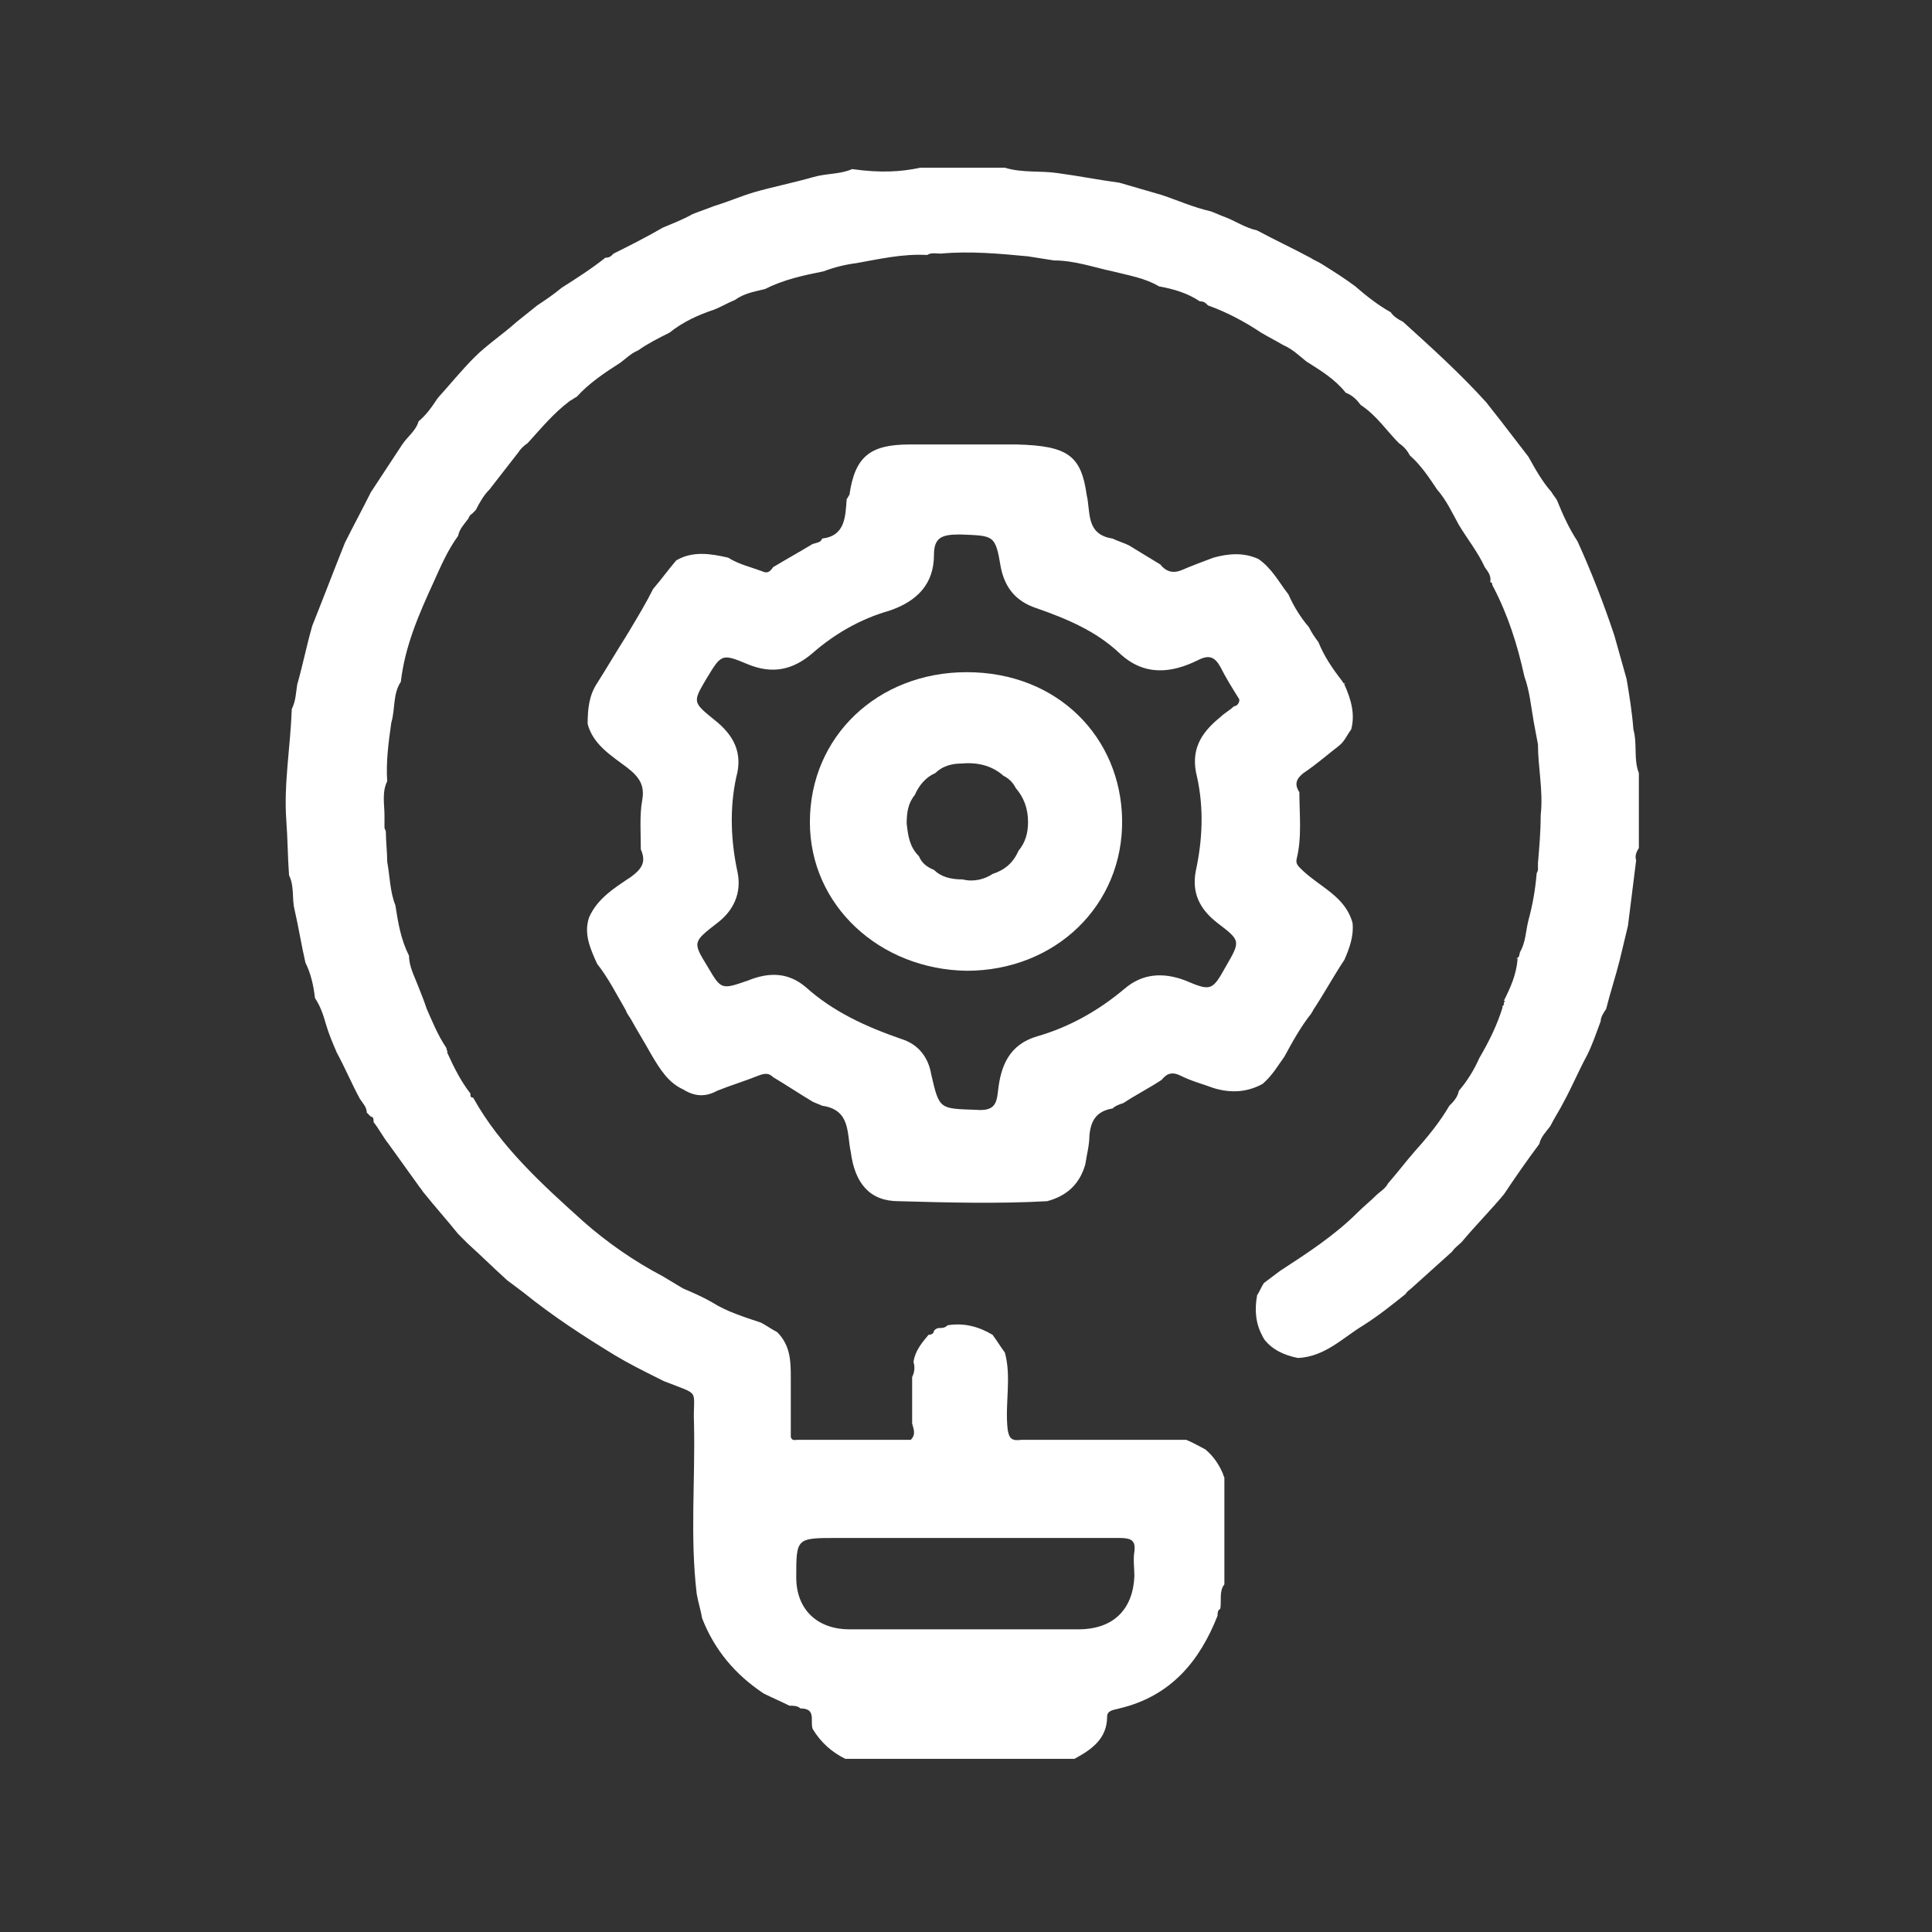
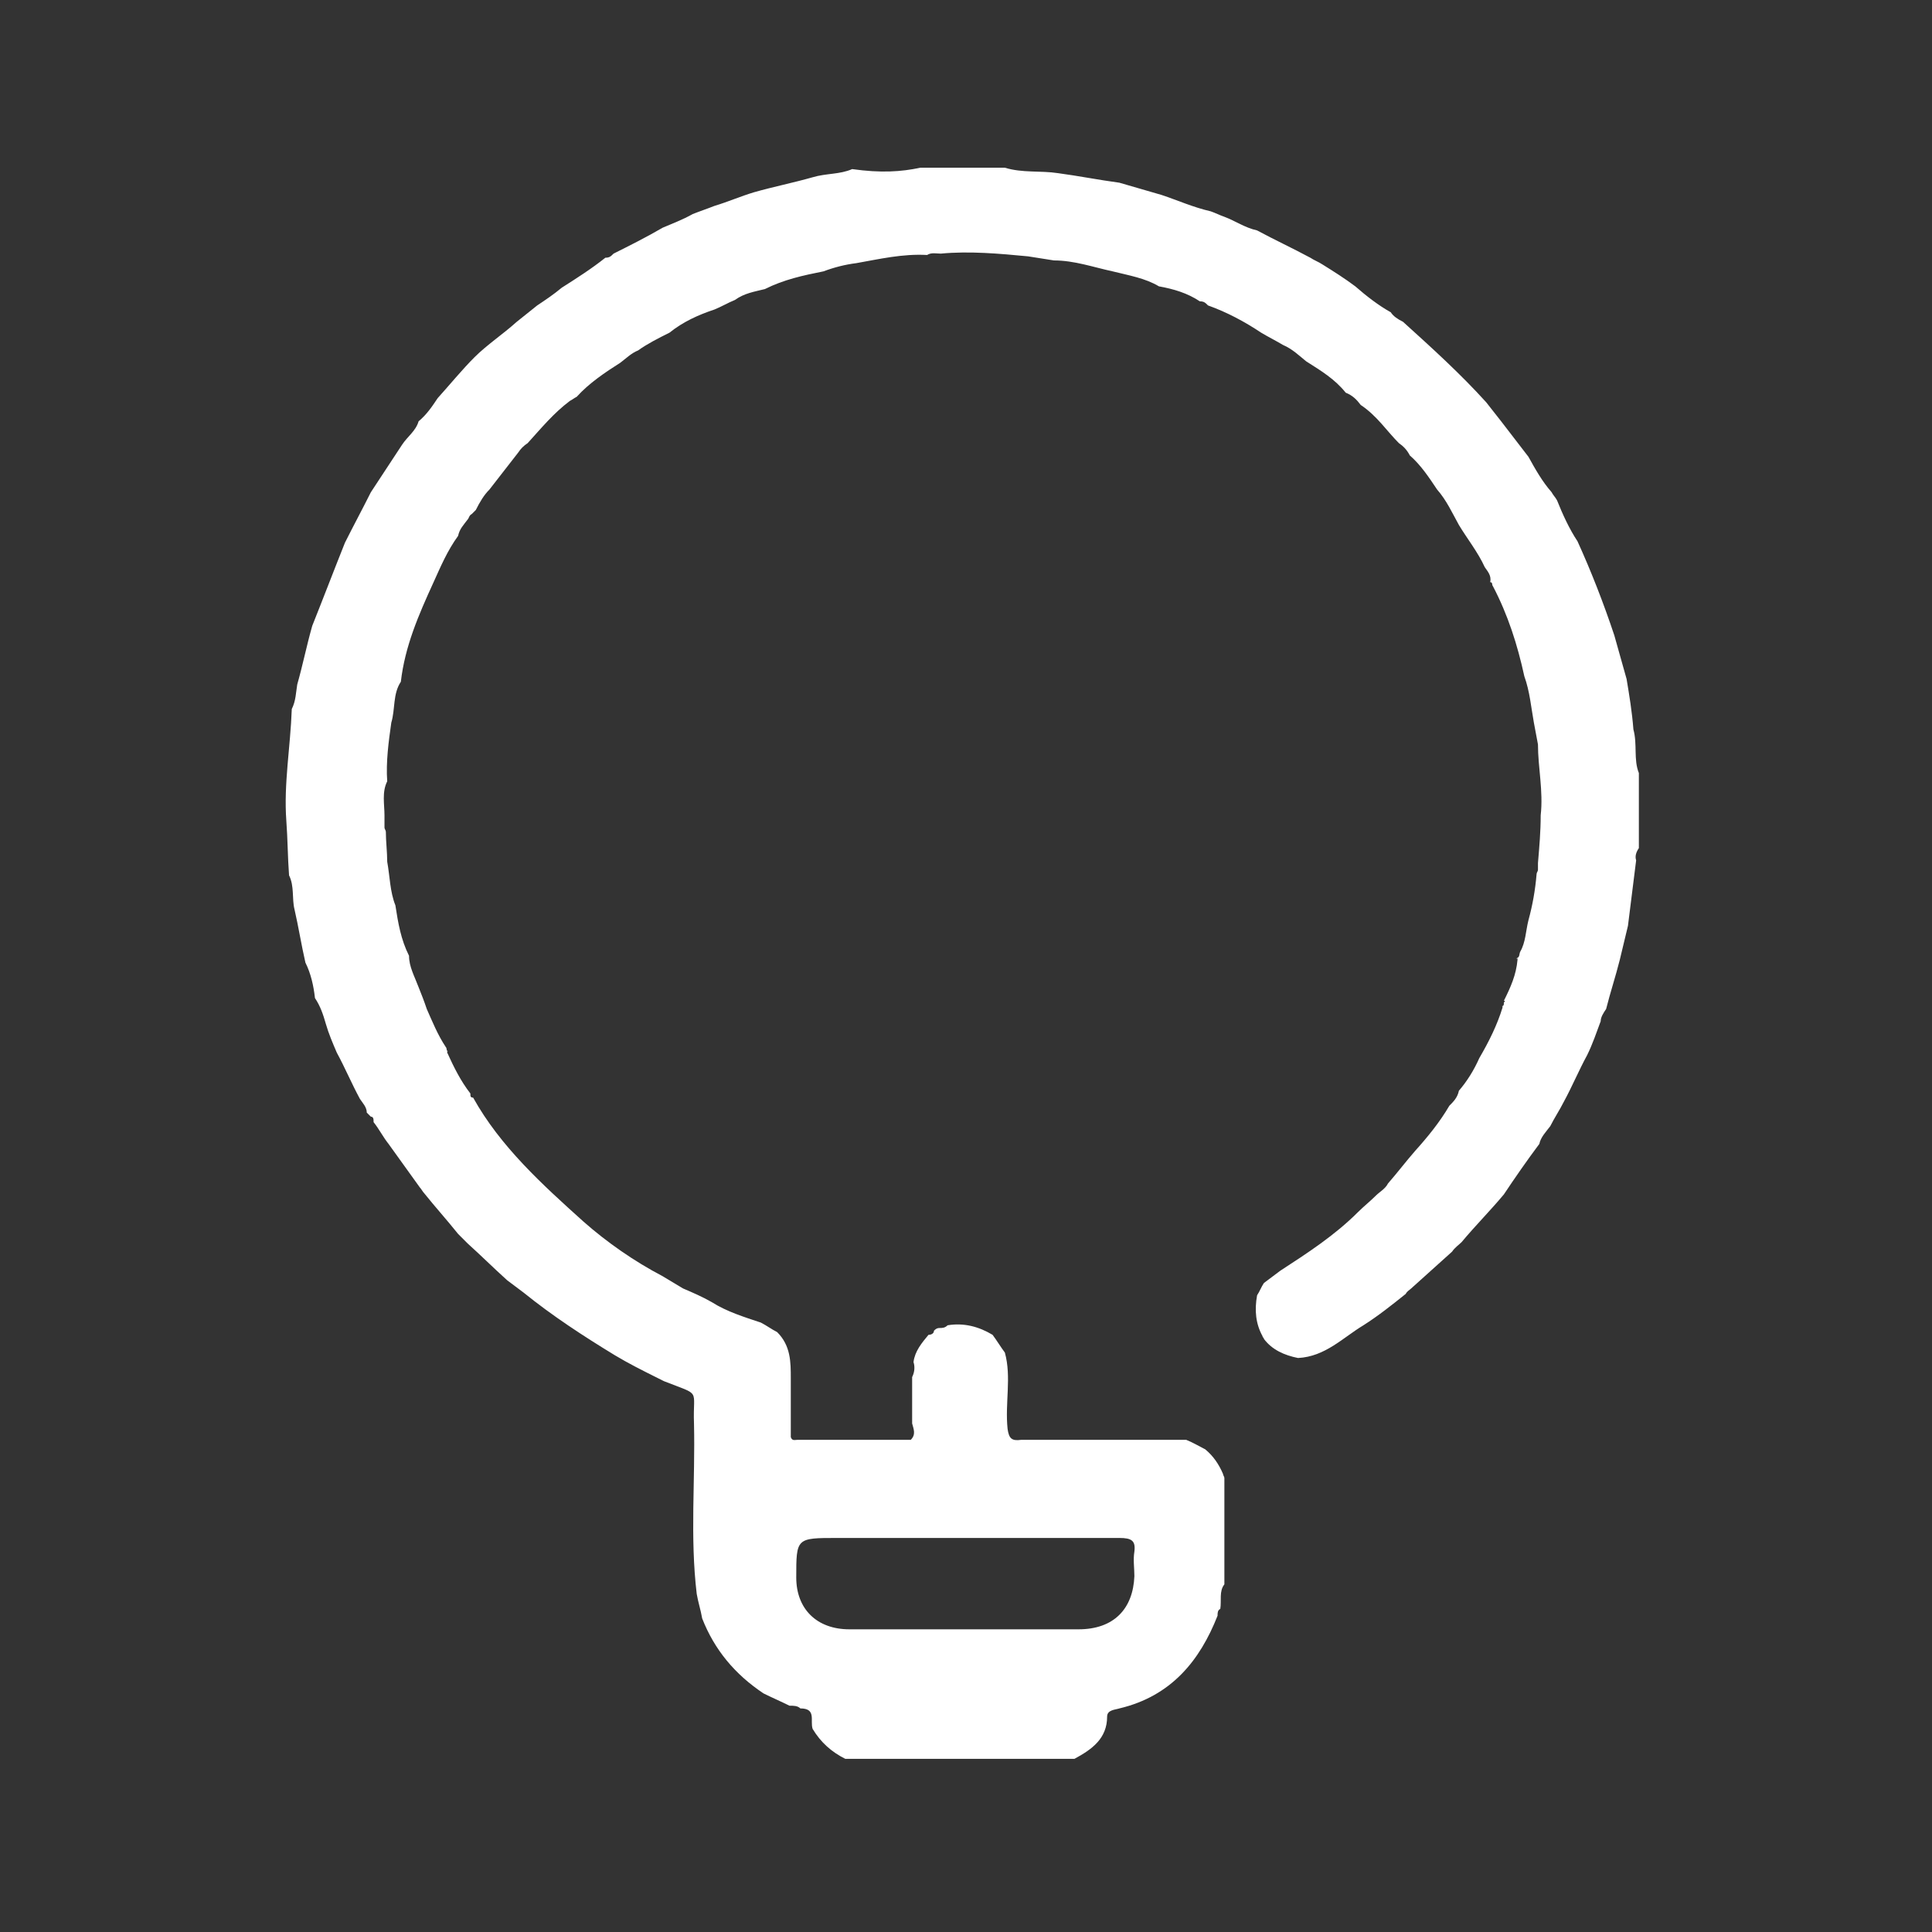
<svg xmlns="http://www.w3.org/2000/svg" version="1.1" id="Capa_1" x="0px" y="0px" viewBox="0 0 141.7 141.7" style="enable-background:new 0 0 141.7 141.7;" xml:space="preserve">
  <rect x="0" y="0" width="141.7" height="141.7" fill="#333333" stroke="none" />
  <style type="text/css">
	.st0{fill:#FFFFFF;}
</style>
  <g>
    <path class="st0" d="M67.5,12.3c2.1,0,4.2,0,6.2,0c1.3,0.4,2.6,0.2,3.9,0.4c1.5,0.2,3,0.5,4.5,0.7c1,0.3,2.1,0.6,3.1,0.9   c1.2,0.4,2.3,0.9,3.6,1.2c0.3,0.1,0.7,0.3,1,0.4c0.8,0.3,1.5,0.8,2.4,1c1.3,0.7,2.6,1.3,3.9,2c0.3,0.2,0.6,0.3,0.9,0.5   c0.8,0.5,1.6,1,2.4,1.6c0.8,0.7,1.7,1.4,2.6,1.9c0.2,0.3,0.5,0.5,0.9,0.7c2.1,1.9,4.2,3.8,6.1,5.9c0.4,0.5,0.7,0.9,1.1,1.4   c0.7,0.9,1.3,1.7,2,2.6c0.5,0.9,1,1.8,1.7,2.6c0.1,0.2,0.3,0.4,0.4,0.6c0.4,1,0.9,2.1,1.5,3c1,2.2,1.9,4.5,2.7,6.9   c0.3,1.1,0.6,2.1,0.9,3.2c0.2,1.2,0.4,2.4,0.5,3.7c0.3,1.1,0,2.2,0.4,3.2c0,1.8,0,3.7,0,5.5c-0.2,0.3-0.3,0.6-0.2,0.9   c-0.2,1.6-0.4,3.2-0.6,4.8c-0.2,0.8-0.4,1.7-0.6,2.5c-0.3,1.2-0.7,2.4-1,3.6c-0.2,0.3-0.4,0.6-0.4,0.9c-0.3,0.8-0.6,1.7-1,2.5   c-0.6,1.1-1.1,2.3-1.7,3.4c-0.3,0.6-0.7,1.2-1,1.8c-0.3,0.4-0.7,0.8-0.8,1.3c-0.9,1.2-1.8,2.5-2.6,3.7c-1,1.2-2.1,2.3-3.1,3.5   c-0.2,0.2-0.5,0.4-0.7,0.7c-1,0.9-2,1.8-3,2.7c-0.1,0.1-0.3,0.2-0.4,0.4c-1,0.8-2,1.6-3.1,2.3c-1.5,0.9-2.8,2.3-4.8,2.4   c-1-0.2-1.9-0.6-2.5-1.4c0-0.1-0.1-0.1-0.1-0.2c-0.5-0.9-0.6-1.9-0.4-3c0.2-0.3,0.3-0.6,0.5-0.9c0.4-0.3,0.8-0.6,1.2-0.9   c2-1.3,4-2.6,5.7-4.3c0.4-0.4,0.9-0.8,1.3-1.2c0.3-0.3,0.7-0.5,0.9-0.9c0.7-0.8,1.3-1.6,2-2.4c0.9-1,1.8-2.1,2.5-3.3   c0.3-0.3,0.6-0.6,0.7-1.1c0.6-0.7,1.1-1.5,1.5-2.4c0.7-1.2,1.3-2.4,1.7-3.7l0-0.1l-0.1,0c0.2,0,0.2-0.1,0.2-0.3   c0.1,0,0.1-0.1,0-0.1c0.5-1,0.9-1.9,1-3l0-0.1l-0.1,0c0.3-0.1,0.2-0.3,0.3-0.5c0.4-0.7,0.4-1.5,0.6-2.3c0.3-1.1,0.5-2.2,0.6-3.4   c0-0.1,0.1-0.2,0.1-0.3c0-0.2,0-0.3,0-0.5c0.1-1.2,0.2-2.3,0.2-3.5c0.2-1.8-0.2-3.5-0.2-5.2c-0.1-0.5-0.2-1.1-0.3-1.6   c-0.2-1.1-0.3-2.3-0.7-3.4c-0.5-2.3-1.2-4.5-2.3-6.6c-0.1-0.1,0-0.3-0.2-0.3l0,0c0.1-0.5-0.2-0.8-0.4-1.1c-0.5-1.1-1.3-2.1-1.9-3.1   c-0.5-0.9-0.9-1.8-1.6-2.6c-0.6-0.9-1.2-1.8-2-2.5c-0.2-0.4-0.5-0.7-0.8-0.9c-0.9-0.9-1.6-2-2.8-2.8c-0.3-0.4-0.6-0.7-1.1-0.9   c-0.8-1-1.8-1.6-2.9-2.3c-0.5-0.4-1-0.9-1.7-1.2c-0.5-0.3-1.1-0.6-1.6-0.9c-1.2-0.8-2.5-1.5-3.9-2c-0.2-0.2-0.3-0.3-0.6-0.3   c-0.9-0.6-1.9-0.9-3-1.1c-1-0.6-2.2-0.8-3.4-1.1c-1.4-0.3-2.8-0.8-4.3-0.8c-0.6-0.1-1.3-0.2-1.9-0.3c-2.1-0.2-4.3-0.4-6.4-0.2   c-0.3,0-0.7-0.1-1,0.1c-1.8-0.1-3.5,0.3-5.2,0.6c-0.8,0.1-1.6,0.3-2.4,0.6c-1.5,0.3-2.9,0.6-4.3,1.3c-0.8,0.2-1.5,0.3-2.2,0.8   c-0.5,0.2-1,0.5-1.5,0.7c-1.2,0.4-2.3,0.9-3.3,1.7c-0.8,0.4-1.6,0.8-2.3,1.3c-0.5,0.2-0.9,0.6-1.3,0.9c-1.1,0.7-2.3,1.5-3.2,2.5   c-0.2,0.1-0.3,0.2-0.5,0.3c-1.2,0.9-2.1,2-3.1,3.1c-0.3,0.2-0.5,0.4-0.7,0.7c-0.7,0.9-1.4,1.8-2.1,2.7c-0.4,0.4-0.7,0.9-1,1.5   c-0.1,0.1-0.2,0.2-0.3,0.3c-0.2,0.1-0.2,0.3-0.3,0.4c-0.3,0.4-0.6,0.7-0.7,1.2c-0.8,1.1-1.3,2.3-1.8,3.4c-1.1,2.4-2.1,4.7-2.4,7.3   c-0.6,0.9-0.4,2-0.7,3c-0.2,1.4-0.4,2.9-0.3,4.3c-0.4,0.8-0.2,1.7-0.2,2.5c0,0.3,0,0.6,0,0.9c0,0.1,0.1,0.2,0.1,0.3   c0,0.7,0.1,1.5,0.1,2.2c0.2,1.1,0.2,2.2,0.6,3.2c0.2,1.3,0.4,2.5,1,3.7c0,0.8,0.4,1.5,0.7,2.3c0.2,0.5,0.4,1,0.6,1.6   c0.4,0.9,0.8,1.9,1.4,2.8c0.1,0.1,0,0.3,0.2,0.3l-0.1,0l0,0.1c0.5,1.1,1,2.1,1.7,3c0,0.2,0,0.3,0.2,0.3c2,3.6,5.1,6.4,8.1,9.1   c1.7,1.5,3.7,2.9,5.8,4c0.5,0.3,1,0.6,1.5,0.9c0.7,0.3,1.4,0.6,2.1,1c1.1,0.7,2.4,1.1,3.6,1.5c0.4,0.2,0.8,0.5,1.2,0.7   c1,1,1,2.2,1,3.4c0,1.1,0,2.3,0,3.4c0,0.3,0,0.6,0,0.9c0.1,0.3,0.3,0.2,0.5,0.2c2.8,0,5.6,0,8.3,0c0.4-0.4,0.2-0.8,0.1-1.2   c0-1.1,0-2.3,0-3.4c0.2-0.4,0.2-0.8,0.1-1.1c0.1-0.8,0.6-1.4,1.1-2c0.2,0,0.4-0.1,0.4-0.3c0.1-0.1,0.2-0.2,0.4-0.2   c0.2,0,0.4,0,0.6-0.2c1.2-0.2,2.3,0.1,3.3,0.7c0.3,0.4,0.6,0.9,0.9,1.3c0.5,1.8,0,3.7,0.2,5.6c0.1,0.7,0.3,0.9,1,0.8   c4,0,8,0,12.1,0c0.5,0.2,1,0.5,1.4,0.7c0.6,0.5,1,1.1,1.3,1.8c0,0.1,0.1,0.2,0.1,0.3c0,2.6,0,5.2,0,7.8c-0.4,0.5-0.2,1.2-0.3,1.8   c-0.2,0.1-0.2,0.3-0.2,0.5c-1.3,3.3-3.4,5.9-7.2,6.8c-0.3,0.1-0.9,0.1-0.9,0.6c0,1.6-1.1,2.4-2.4,3.1c-5.6,0-11.2,0-16.8,0   c-1-0.5-1.8-1.2-2.4-2.2c-0.2-0.6,0.3-1.5-0.9-1.5c-0.2-0.2-0.5-0.2-0.8-0.2l0,0c-0.6-0.3-1.3-0.6-1.9-0.9   c-2.1-1.4-3.6-3.2-4.5-5.5c-0.1-0.6-0.3-1.2-0.4-1.8c-0.5-4.2-0.1-8.3-0.2-12.5c-0.1-2.6,0.6-2-2.2-3.1c-0.2-0.1-0.4-0.2-0.6-0.3   c-1-0.5-2-1-3-1.6c-2.3-1.4-4.6-2.9-6.7-4.6c-0.4-0.3-0.8-0.6-1.2-0.9c-1-0.9-1.9-1.8-2.9-2.7c-0.2-0.2-0.5-0.5-0.7-0.7   c-0.8-1-1.7-2-2.5-3c-0.1-0.1-0.2-0.3-0.3-0.4c-0.8-1.1-1.5-2.1-2.3-3.2c-0.4-0.5-0.7-1.1-1.1-1.6c0-0.2,0-0.4-0.2-0.4   c-0.1-0.1-0.2-0.2-0.3-0.3c0-0.4-0.3-0.7-0.5-1c-0.6-1.1-1.1-2.3-1.7-3.4c-0.3-0.7-0.6-1.4-0.8-2.1c-0.2-0.7-0.4-1.3-0.8-1.9   c-0.1-0.9-0.3-1.8-0.7-2.6c-0.3-1.3-0.5-2.6-0.8-3.9c-0.2-0.8,0-1.7-0.4-2.5c-0.1-1.3-0.1-2.7-0.2-4c-0.2-2.7,0.3-5.4,0.4-8.2   c0.3-0.6,0.3-1.2,0.4-1.8c0.4-1.4,0.7-2.9,1.1-4.3c0.8-2,1.6-4.1,2.4-6.1c0.6-1.2,1.3-2.5,1.9-3.7c0.8-1.2,1.5-2.3,2.3-3.5   c0.4-0.6,1-1,1.2-1.7c0.6-0.5,1-1.1,1.4-1.7c0.9-1,1.8-2.1,2.7-3c0.9-0.9,2.1-1.7,3.1-2.6c0.5-0.4,1-0.8,1.5-1.2   c0.6-0.4,1.2-0.8,1.8-1.3c1.1-0.7,2.2-1.4,3.2-2.2c0.3,0,0.4-0.1,0.6-0.3c1.2-0.6,2.4-1.2,3.6-1.9c0.7-0.3,1.5-0.6,2.2-1   c0.5-0.2,1.1-0.4,1.6-0.6c1-0.3,1.9-0.7,2.9-1c1.4-0.4,2.9-0.7,4.3-1.1c1-0.3,2-0.2,2.9-0.6C64.6,12.7,66.1,12.6,67.5,12.3z    M71,112.8c-3.2,0-6.4,0-9.6,0c-3,0-3,0-3,2.9c0,2.3,1.5,3.8,3.9,3.8c1.5,0,2.9,0,4.4,0c4.1,0,8.3,0,12.4,0c2.6,0,4-1.5,4.1-3.9   c0-0.6-0.1-1.2,0-1.8c0.1-0.8-0.2-1-1.1-1C78.5,112.8,74.7,112.8,71,112.8z" />
-     <path class="st0" d="M62.1,36.6c0.1-0.1,0.1-0.2,0.2-0.3c0.4-2.8,1.5-3.7,4.4-3.7c0.2,0,0.5,0,0.7,0c1.2,0,2.4,0,3.6,0   c1.2,0,2.4,0,3.6,0c3.7,0.1,4.7,0.8,5.1,3.7c0.3,1.2-0.1,2.9,1.9,3.2c0.4,0.2,0.8,0.3,1.2,0.5c0.8,0.5,1.5,0.9,2.3,1.4   c0.4,0.5,0.9,0.7,1.6,0.4c0.7-0.3,1.5-0.6,2.3-0.9c1.1-0.3,2.2-0.4,3.3,0.1c1,0.7,1.5,1.7,2.2,2.6c0.4,0.9,0.9,1.7,1.5,2.4   c0.2,0.4,0.4,0.7,0.7,1.1c0.4,1,1,1.9,1.7,2.8c0.1,0.1,0.1,0.3,0.3,0.2l-0.1,0c0,0,0,0.1,0,0.1c0.5,1.1,0.8,2.2,0.5,3.3   c-0.3,0.4-0.5,0.9-0.9,1.2c-0.9,0.7-1.7,1.4-2.6,2c-0.5,0.4-0.7,0.8-0.3,1.4c0,1.6,0.2,3.3-0.2,4.9c-0.1,0.4,0.2,0.6,0.5,0.9   c1.3,1.2,3.1,1.9,3.6,3.8c0.1,0.9-0.2,1.8-0.6,2.7c-0.8,1.2-1.5,2.5-2.3,3.7c0,0.1-0.1,0.1-0.1,0.2c-0.8,1-1.4,2.1-2,3.2   c-0.5,0.7-0.9,1.4-1.6,2c-1.1,0.6-2.3,0.7-3.6,0.3c-0.8-0.3-1.6-0.5-2.4-0.9c-0.6-0.3-1-0.2-1.4,0.3c-0.9,0.6-1.9,1.1-2.8,1.7   c-0.3,0.1-0.6,0.2-0.8,0.4c-1.2,0.2-1.6,0.9-1.7,2c0,0.7-0.2,1.4-0.3,2.1c-0.4,1.4-1.3,2.3-2.8,2.7c-3.6,0.2-7.3,0.1-10.9,0   c-2.1,0-3.2-1.3-3.5-3.6c-0.3-1.4,0-3.1-2.1-3.4c-0.2-0.1-0.5-0.2-0.7-0.3c-1-0.6-1.9-1.2-2.9-1.8c-0.3-0.3-0.6-0.3-1.1-0.1   c-1,0.4-2,0.7-3,1.1c-0.9,0.5-1.7,0.4-2.5-0.1c-1.1-0.5-1.7-1.5-2.3-2.5c-0.5-0.9-1-1.7-1.5-2.6c-0.1-0.2-0.3-0.4-0.4-0.7   c-0.7-1.2-1.3-2.4-2.1-3.4c-0.5-1.1-1-2.2-0.6-3.4c0.6-1.4,1.9-2.2,3.1-3c0.8-0.6,1.1-1.1,0.7-2c0-1.2-0.1-2.5,0.1-3.6   c0.2-1.1-0.2-1.7-1.1-2.4c-1.2-0.9-2.5-1.7-2.9-3.2c0-1.1,0.1-2.1,0.7-3c0.7-1.1,1.4-2.3,2.1-3.4c0.1-0.2,0.2-0.3,0.3-0.5   c0.6-1,1.2-2,1.7-3c0.6-0.7,1.1-1.4,1.7-2.1c1.2-0.7,2.5-0.5,3.8-0.2c0.8,0.5,1.7,0.7,2.5,1c0.4,0.2,0.6,0,0.8-0.3   c1-0.6,1.9-1.1,2.9-1.7c0.3-0.1,0.6-0.1,0.7-0.4C62,39.3,62,37.9,62.1,36.6z M90.9,51.3c-0.5-0.8-1-1.6-1.4-2.4   c-0.4-0.7-0.8-0.9-1.6-0.5c-2,1-4,1.2-5.8-0.5c-1.7-1.6-3.8-2.5-6.1-3.3c-1.5-0.5-2.3-1.5-2.6-3c-0.4-2.4-0.5-2.3-3-2.4   c-1.3,0-1.9,0.2-1.9,1.5c0,2.1-1.2,3.4-3.3,4.1c-2.1,0.6-4,1.7-5.6,3.1c-1.4,1.2-2.9,1.6-4.8,0.8c-1.9-0.8-1.9-0.7-3,1.1   c-1,1.7-1,1.7,0.6,3c1.4,1.1,2.1,2.4,1.6,4.2c-0.5,2.3-0.4,4.7,0.1,7c0.3,1.5-0.3,2.8-1.5,3.7c-1.8,1.4-1.8,1.4-0.7,3.2   c1,1.7,1,1.7,3,1c1.5-0.6,2.9-0.6,4.2,0.5c2,1.8,4.4,2.9,7,3.8c1.3,0.4,2,1.4,2.2,2.6c0.6,2.6,0.6,2.5,3.3,2.6   c1.3,0.1,1.5-0.4,1.6-1.4c0.2-1.8,0.8-3.4,2.9-4c2.4-0.7,4.5-1.9,6.4-3.5c1.3-1.1,2.8-1.2,4.4-0.6c1.9,0.8,2,0.8,3-1   C91,69,91,69,89.3,67.7c-1.3-1-1.9-2.2-1.6-3.8c0.5-2.3,0.6-4.6,0.1-6.9c-0.5-1.9,0.2-3.2,1.7-4.4c0.3-0.3,0.7-0.5,1-0.8   C90.7,51.8,90.9,51.6,90.9,51.3z" />
-     <path class="st0" d="M70.9,71.2c-6.4-0.1-11.5-4.8-11.5-10.9c0-6.3,5-11,11.5-11c6.7,0,11.3,4.8,11.4,10.8   C82.4,66.4,77.4,71.2,70.9,71.2z M70.6,64.5c0.8,0.2,1.6,0,2.2-0.4c0.9-0.3,1.5-0.8,1.9-1.7c0.5-0.6,0.7-1.3,0.7-2.1   c0-1-0.3-1.8-0.9-2.5c-0.2-0.4-0.5-0.7-0.9-0.9c-0.9-0.8-2-1-3.1-0.9c-0.7,0-1.4,0.2-1.9,0.7c-0.7,0.3-1.2,0.9-1.5,1.6   c-0.5,0.6-0.6,1.3-0.6,2.1c0.1,0.9,0.2,1.7,0.9,2.4c0.2,0.5,0.6,0.8,1.1,1C69,64.3,69.7,64.5,70.6,64.5z" />
  </g>
</svg>